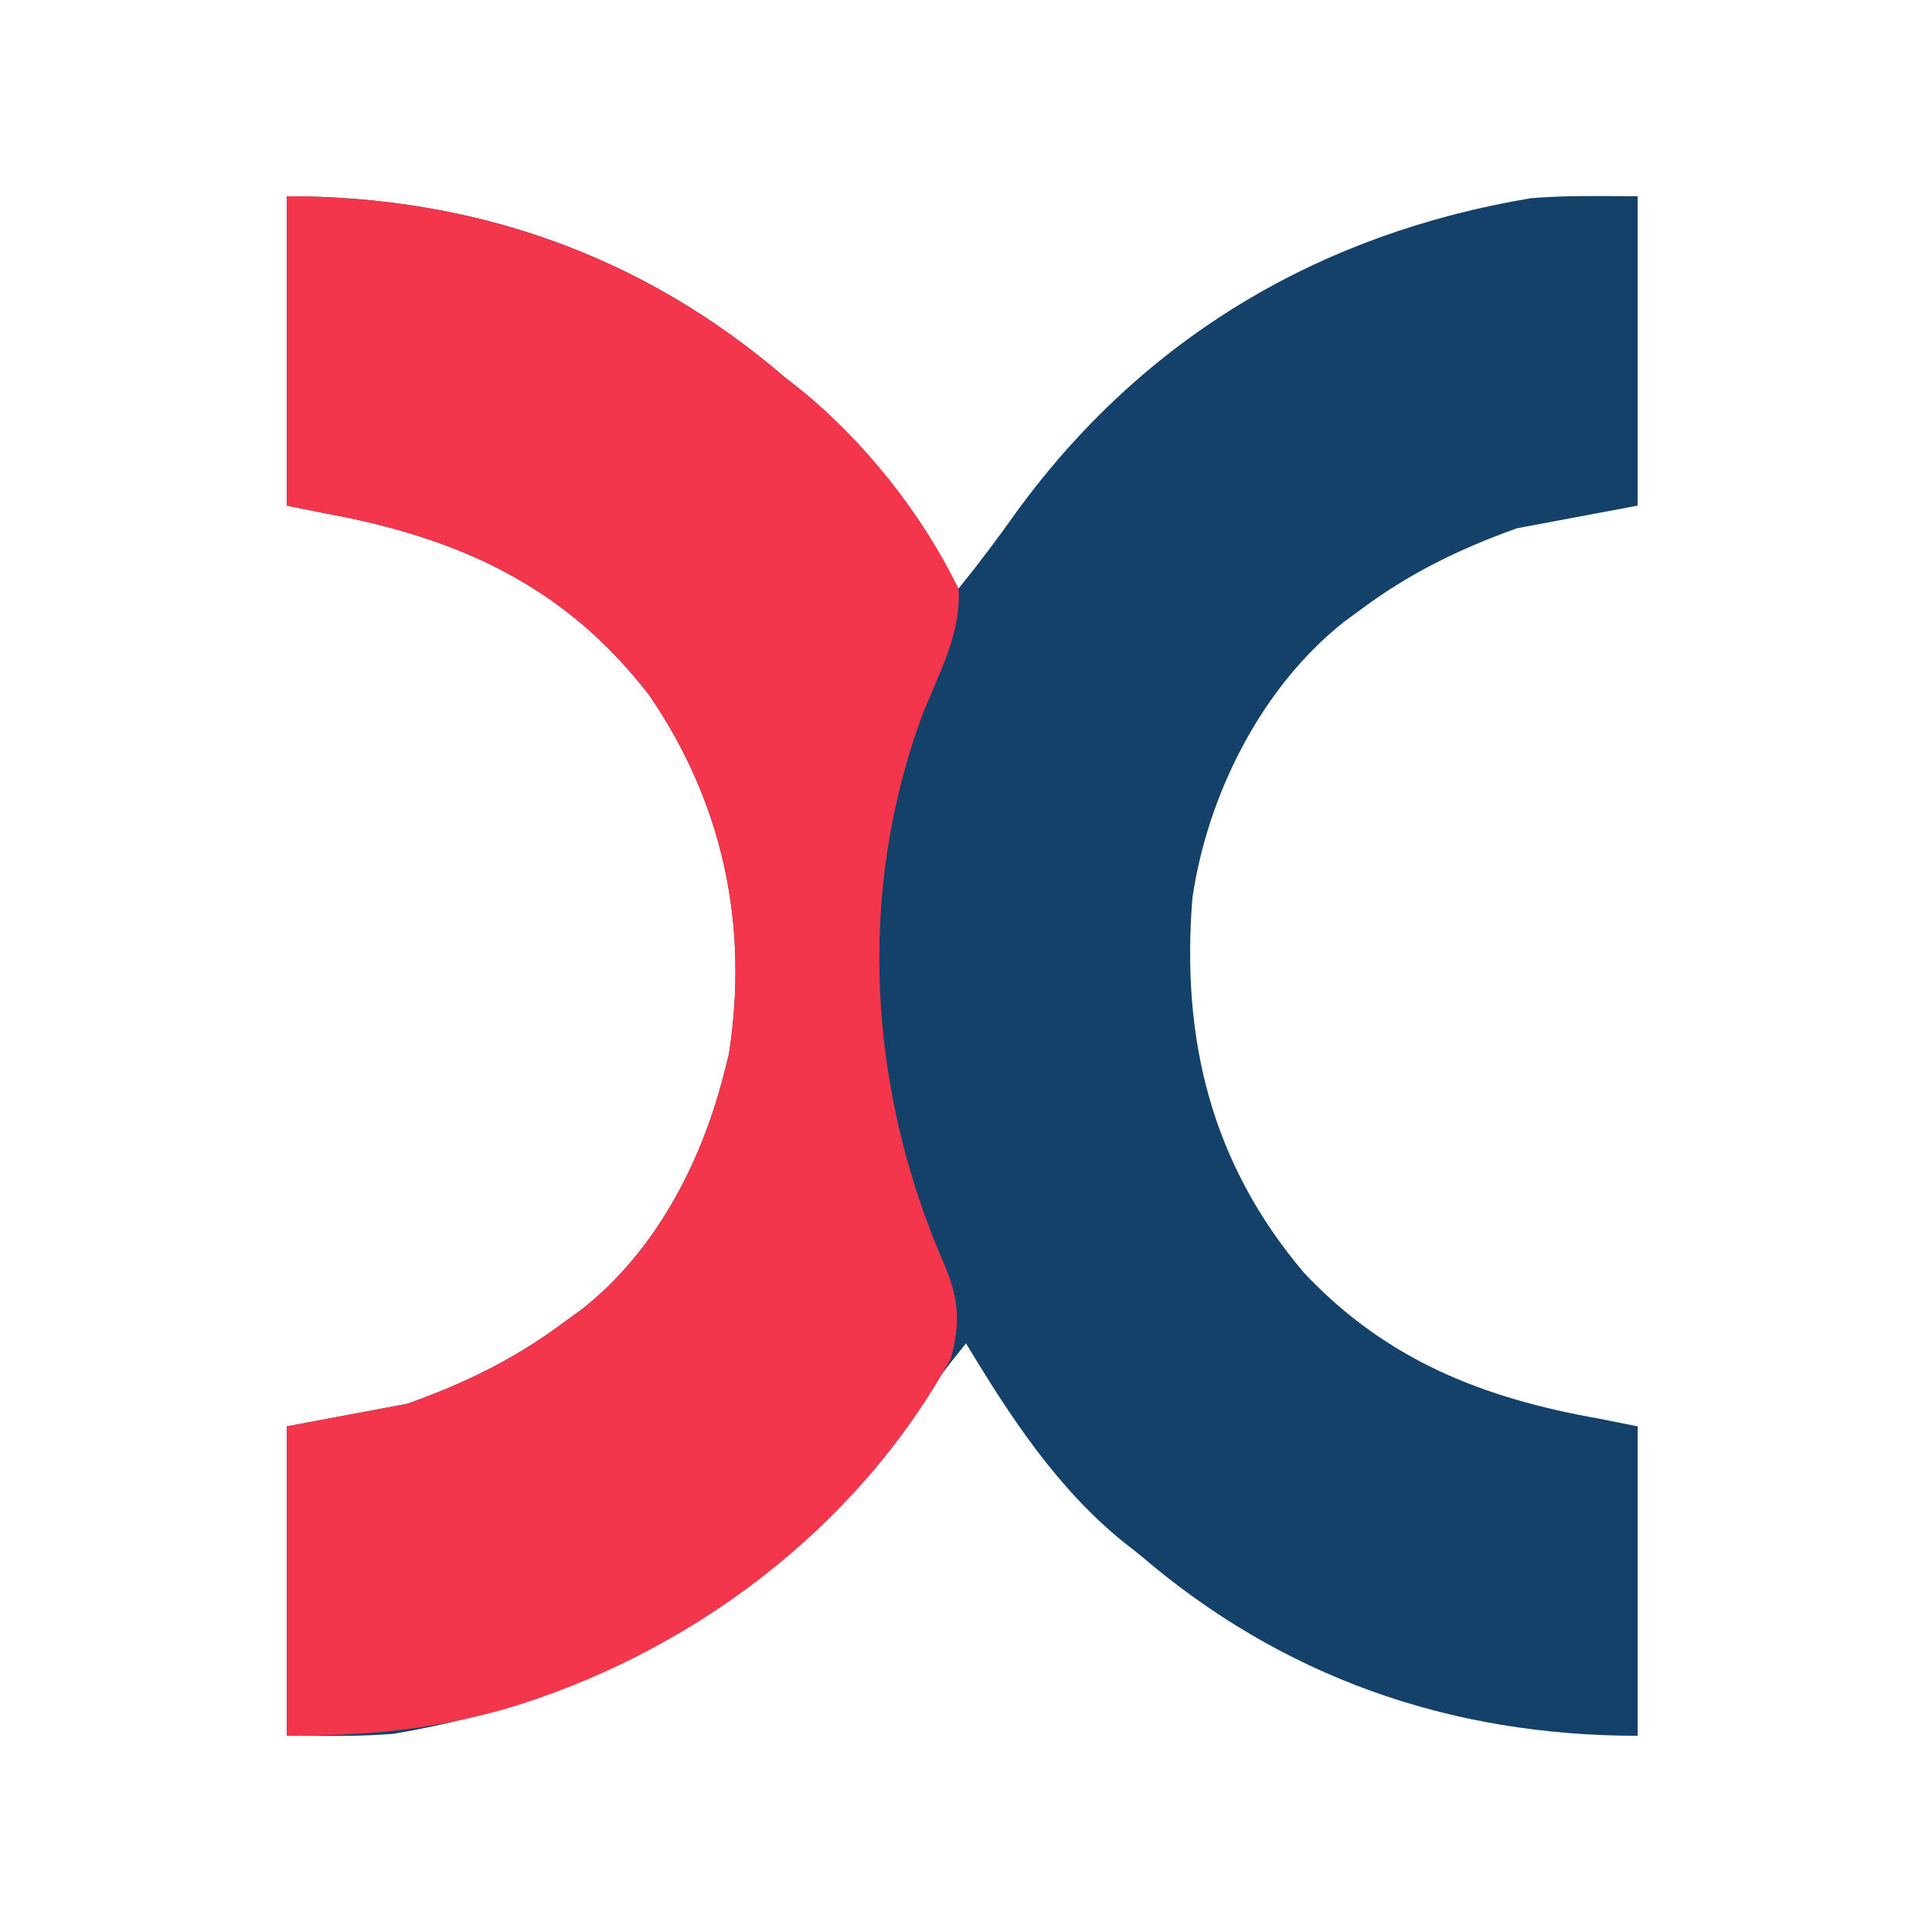
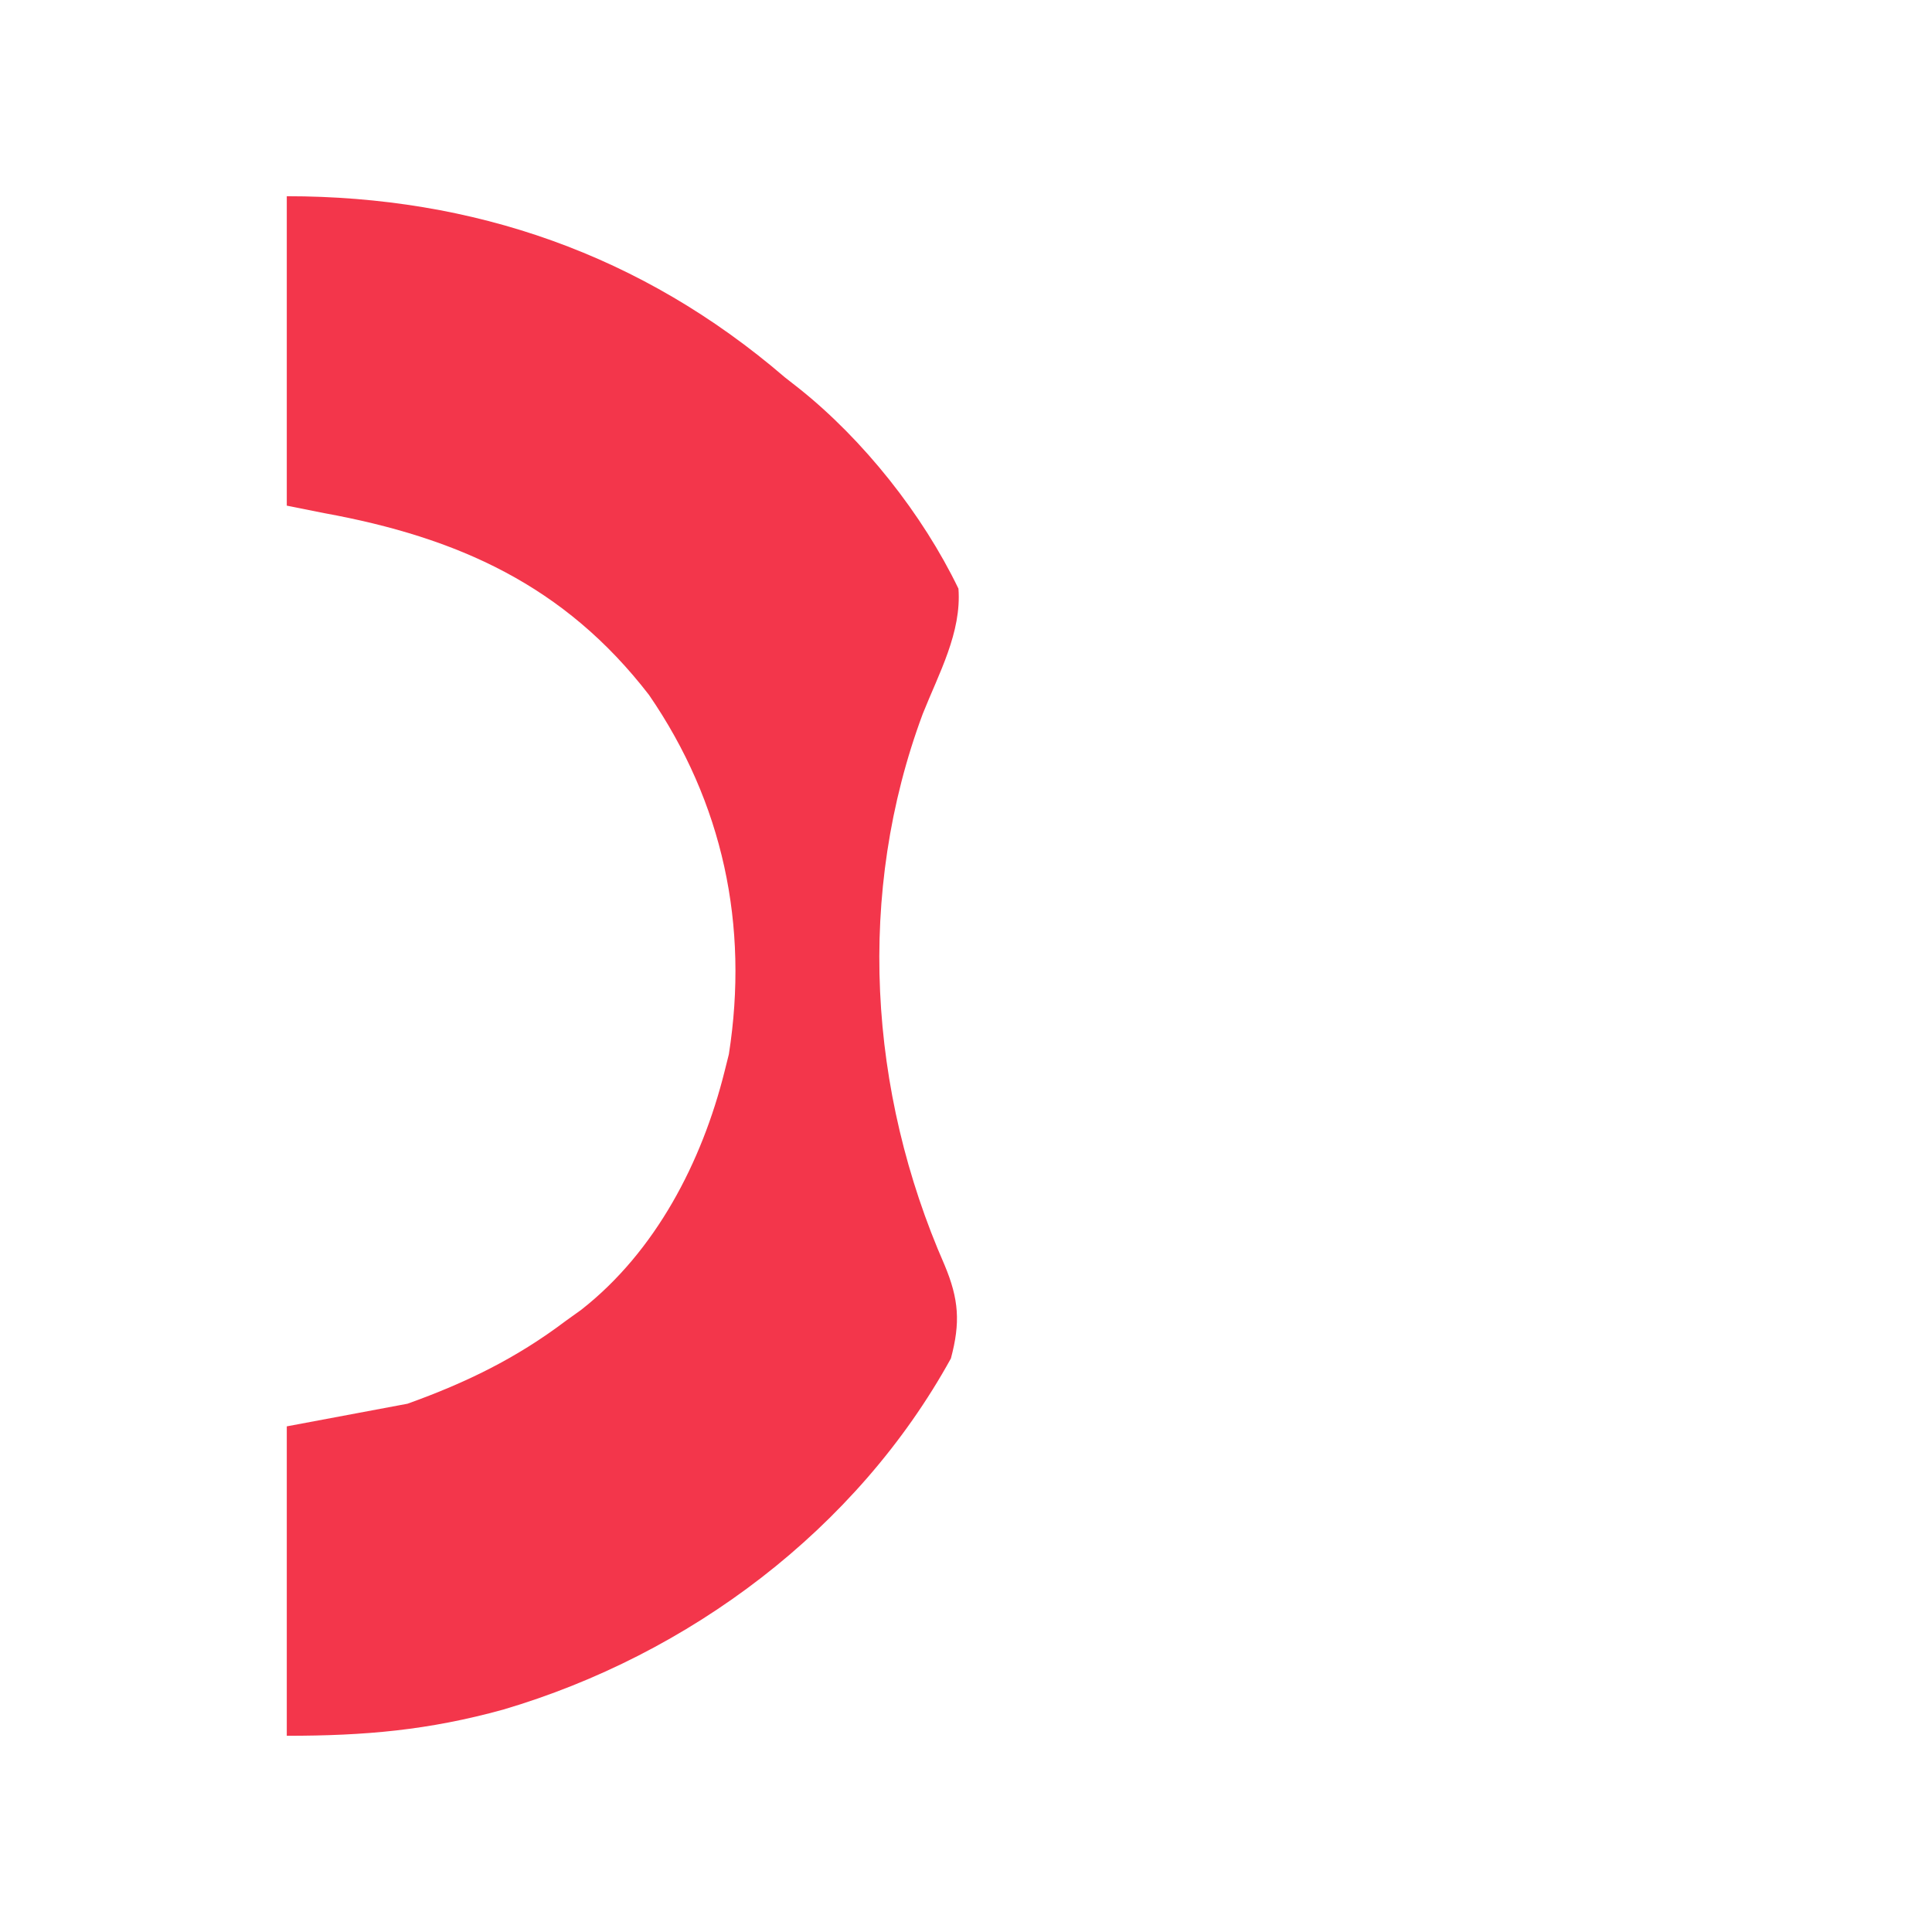
<svg xmlns="http://www.w3.org/2000/svg" version="1.1" width="256" height="256">
-   <path d="M0 0 C24.778 0 47.066 7.723 66 24 C66.918 24.719 66.918 24.719 67.855 25.453 C76.801 32.577 83.164 42.298 89 52 C91.712 48.663 94.267 45.26 96.75 41.75 C113.523 18.772 136.823 4.942 164.863 0.262 C169.56 -0.13 174.287 0 179 0 C179 13.53 179 27.06 179 41 C173.72 41.99 168.44 42.98 163 44 C155.208 46.799 148.603 50.032 142 55 C141.385 55.45 140.77 55.9 140.137 56.363 C129.157 65.006 121.985 79.337 120 93 C118.5 111.682 122.469 128.123 134.816 142.688 C145.735 154.251 158.559 159.29 174 162 C175.65 162.33 177.3 162.66 179 163 C179 176.53 179 190.06 179 204 C154.222 204 131.934 196.277 113 180 C112.388 179.52 111.775 179.041 111.145 178.547 C102.199 171.423 95.836 161.702 90 152 C87.288 155.337 84.733 158.74 82.25 162.25 C65.477 185.228 42.177 199.058 14.137 203.738 C9.44 204.13 4.713 204 0 204 C0 190.47 0 176.94 0 163 C5.28 162.01 10.56 161.02 16 160 C23.792 157.201 30.407 153.982 37 149 C37.665 148.523 38.33 148.046 39.016 147.555 C48.886 139.821 55.002 127.975 58 116 C58.191 115.239 58.382 114.479 58.578 113.695 C61.253 96.603 57.803 80.363 47.996 66.082 C36.791 51.549 22.657 45.226 5 42 C3.35 41.67 1.7 41.34 0 41 C0 27.47 0 13.94 0 0 Z " fill="#13416A" transform="translate(38,26)" />
  <path d="M0 0 C24.778 0 47.066 7.723 66 24 C66.918 24.719 66.918 24.719 67.855 25.453 C76.426 32.278 84.244 42.145 89 52 C89.43 57.805 86.401 63.238 84.273 68.582 C75.429 92.322 77.069 118.607 87.157 141.613 C89.064 146.168 89.272 149.235 88 154 C75.51 176.666 53.311 193.267 28.679 200.53 C18.761 203.265 10.395 204 0 204 C0 190.47 0 176.94 0 163 C5.28 162.01 10.56 161.02 16 160 C23.792 157.201 30.407 153.982 37 149 C37.665 148.523 38.33 148.046 39.016 147.555 C48.886 139.821 55.002 127.975 58 116 C58.191 115.239 58.382 114.479 58.578 113.695 C61.253 96.603 57.803 80.363 47.996 66.082 C36.791 51.549 22.657 45.226 5 42 C3.35 41.67 1.7 41.34 0 41 C0 27.47 0 13.94 0 0 Z " fill="#F3364B" transform="translate(38,26)" />
</svg>